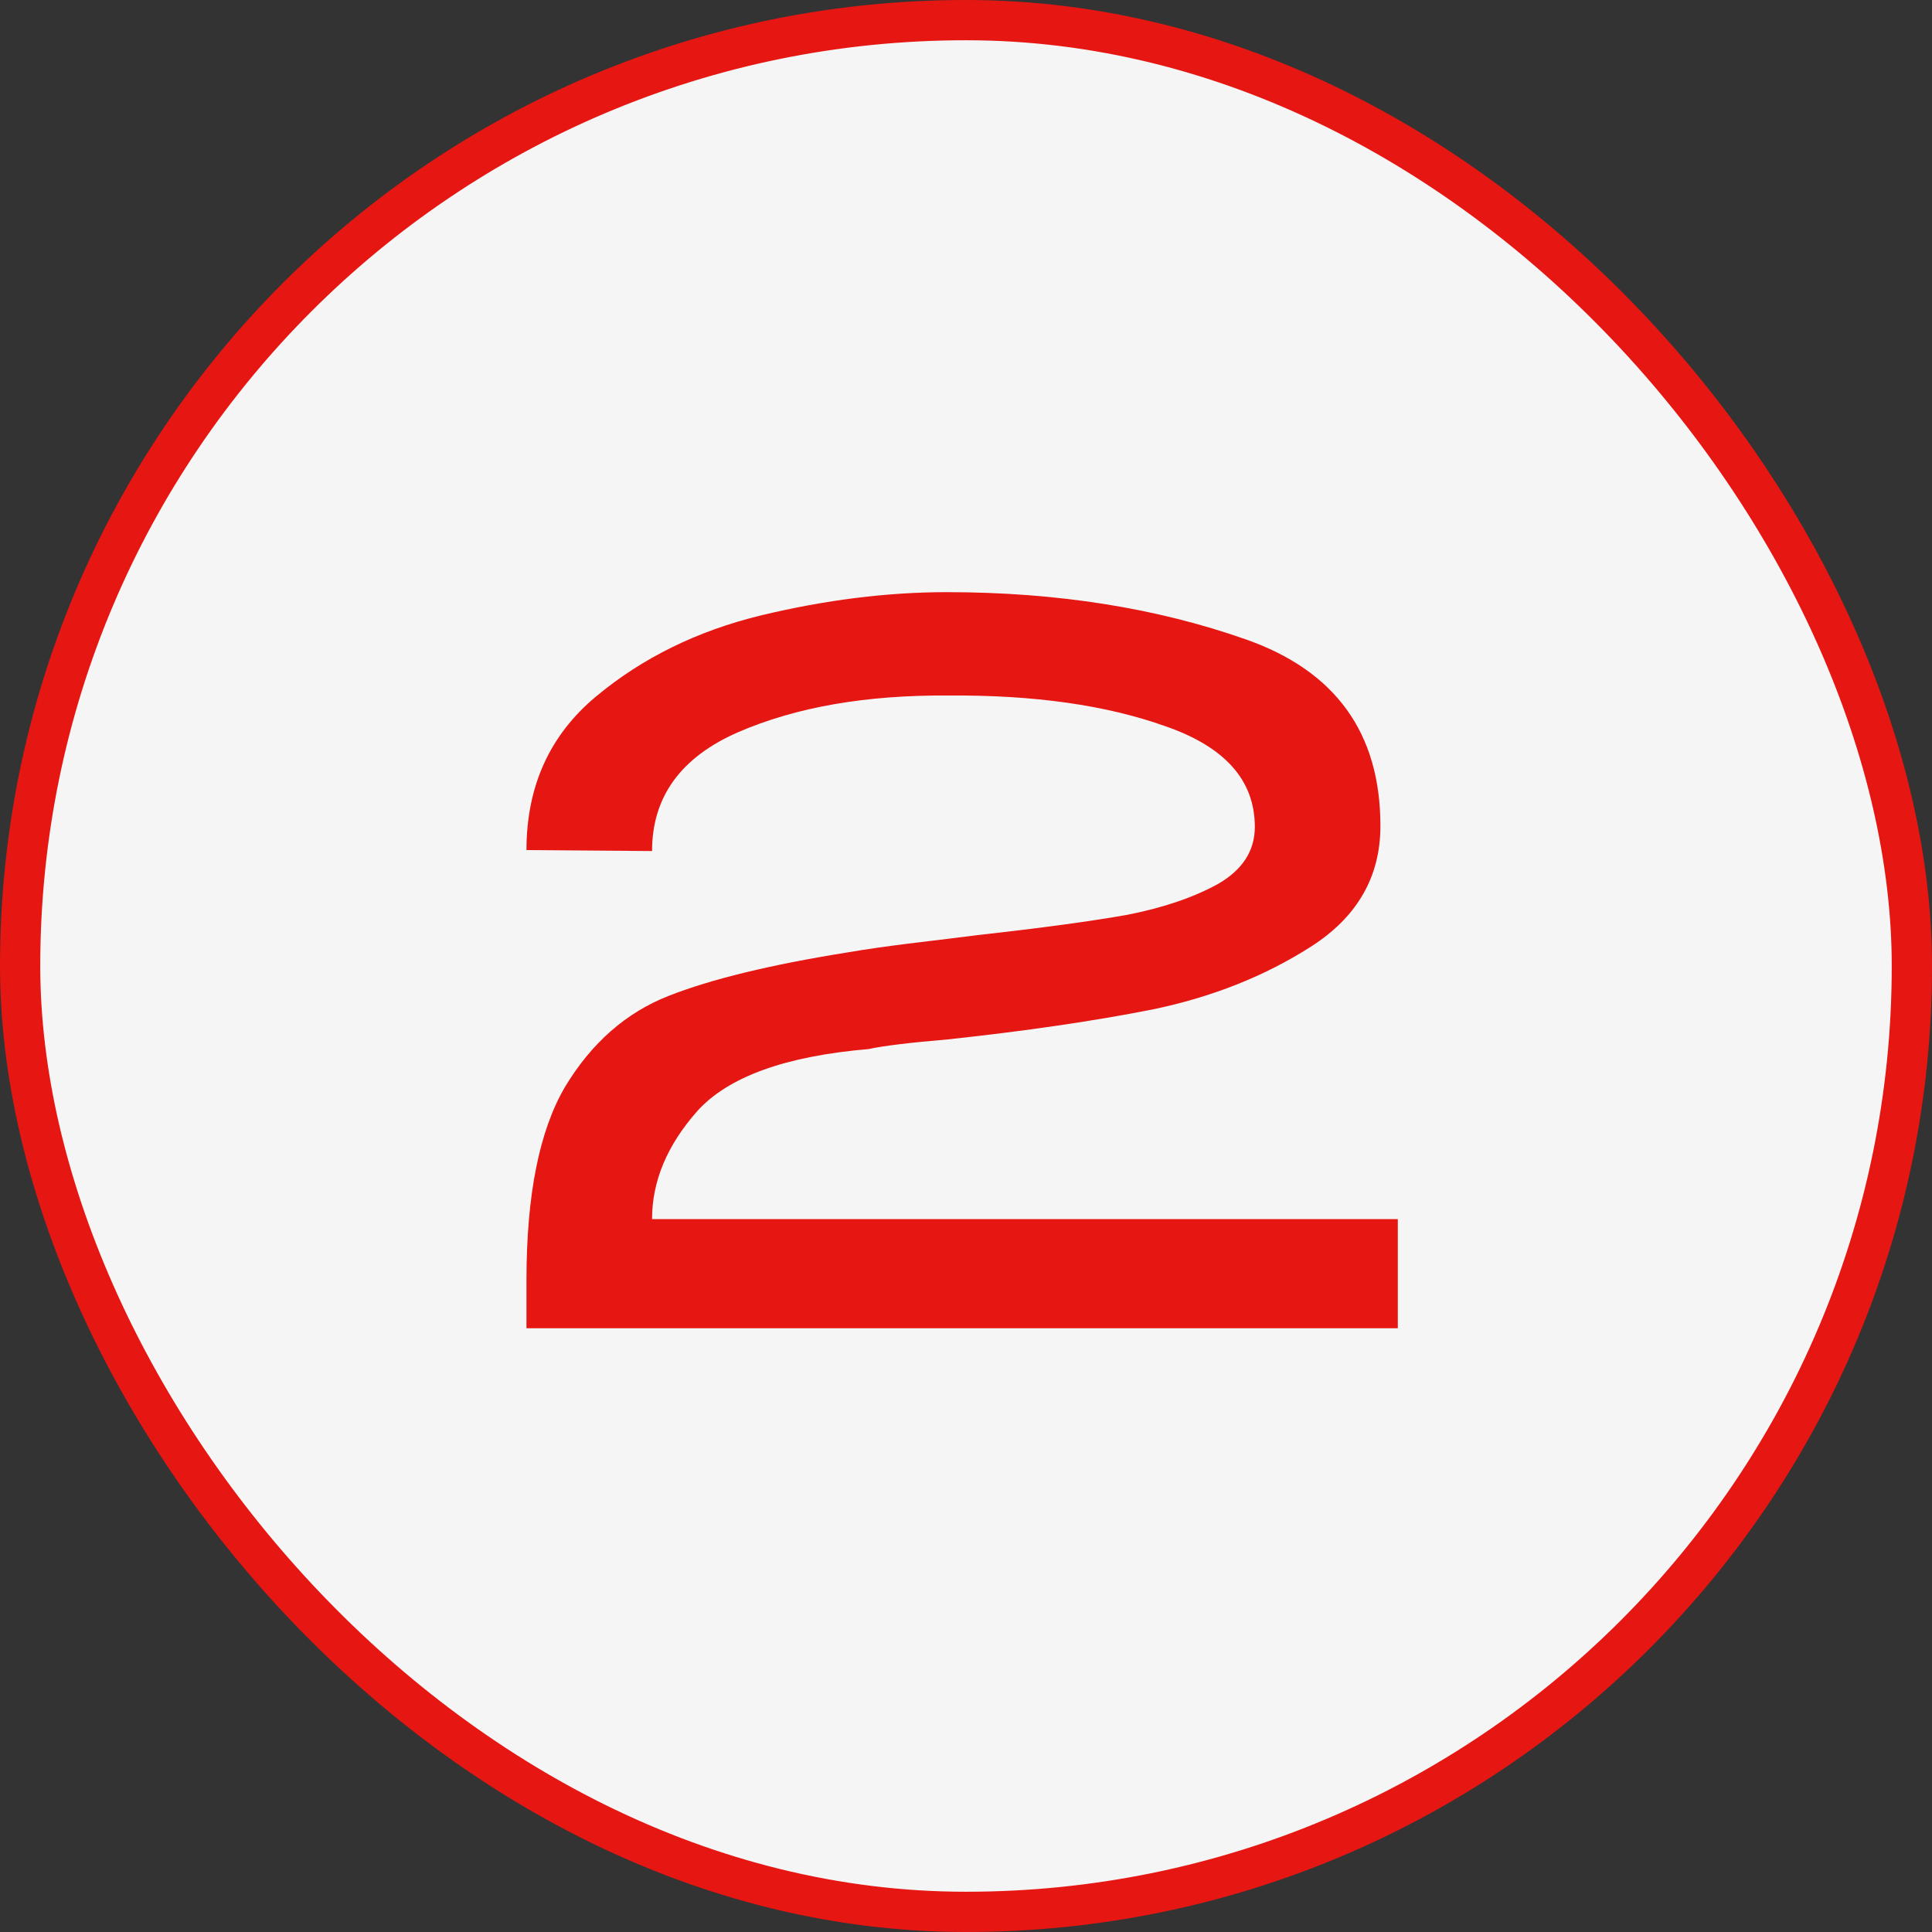
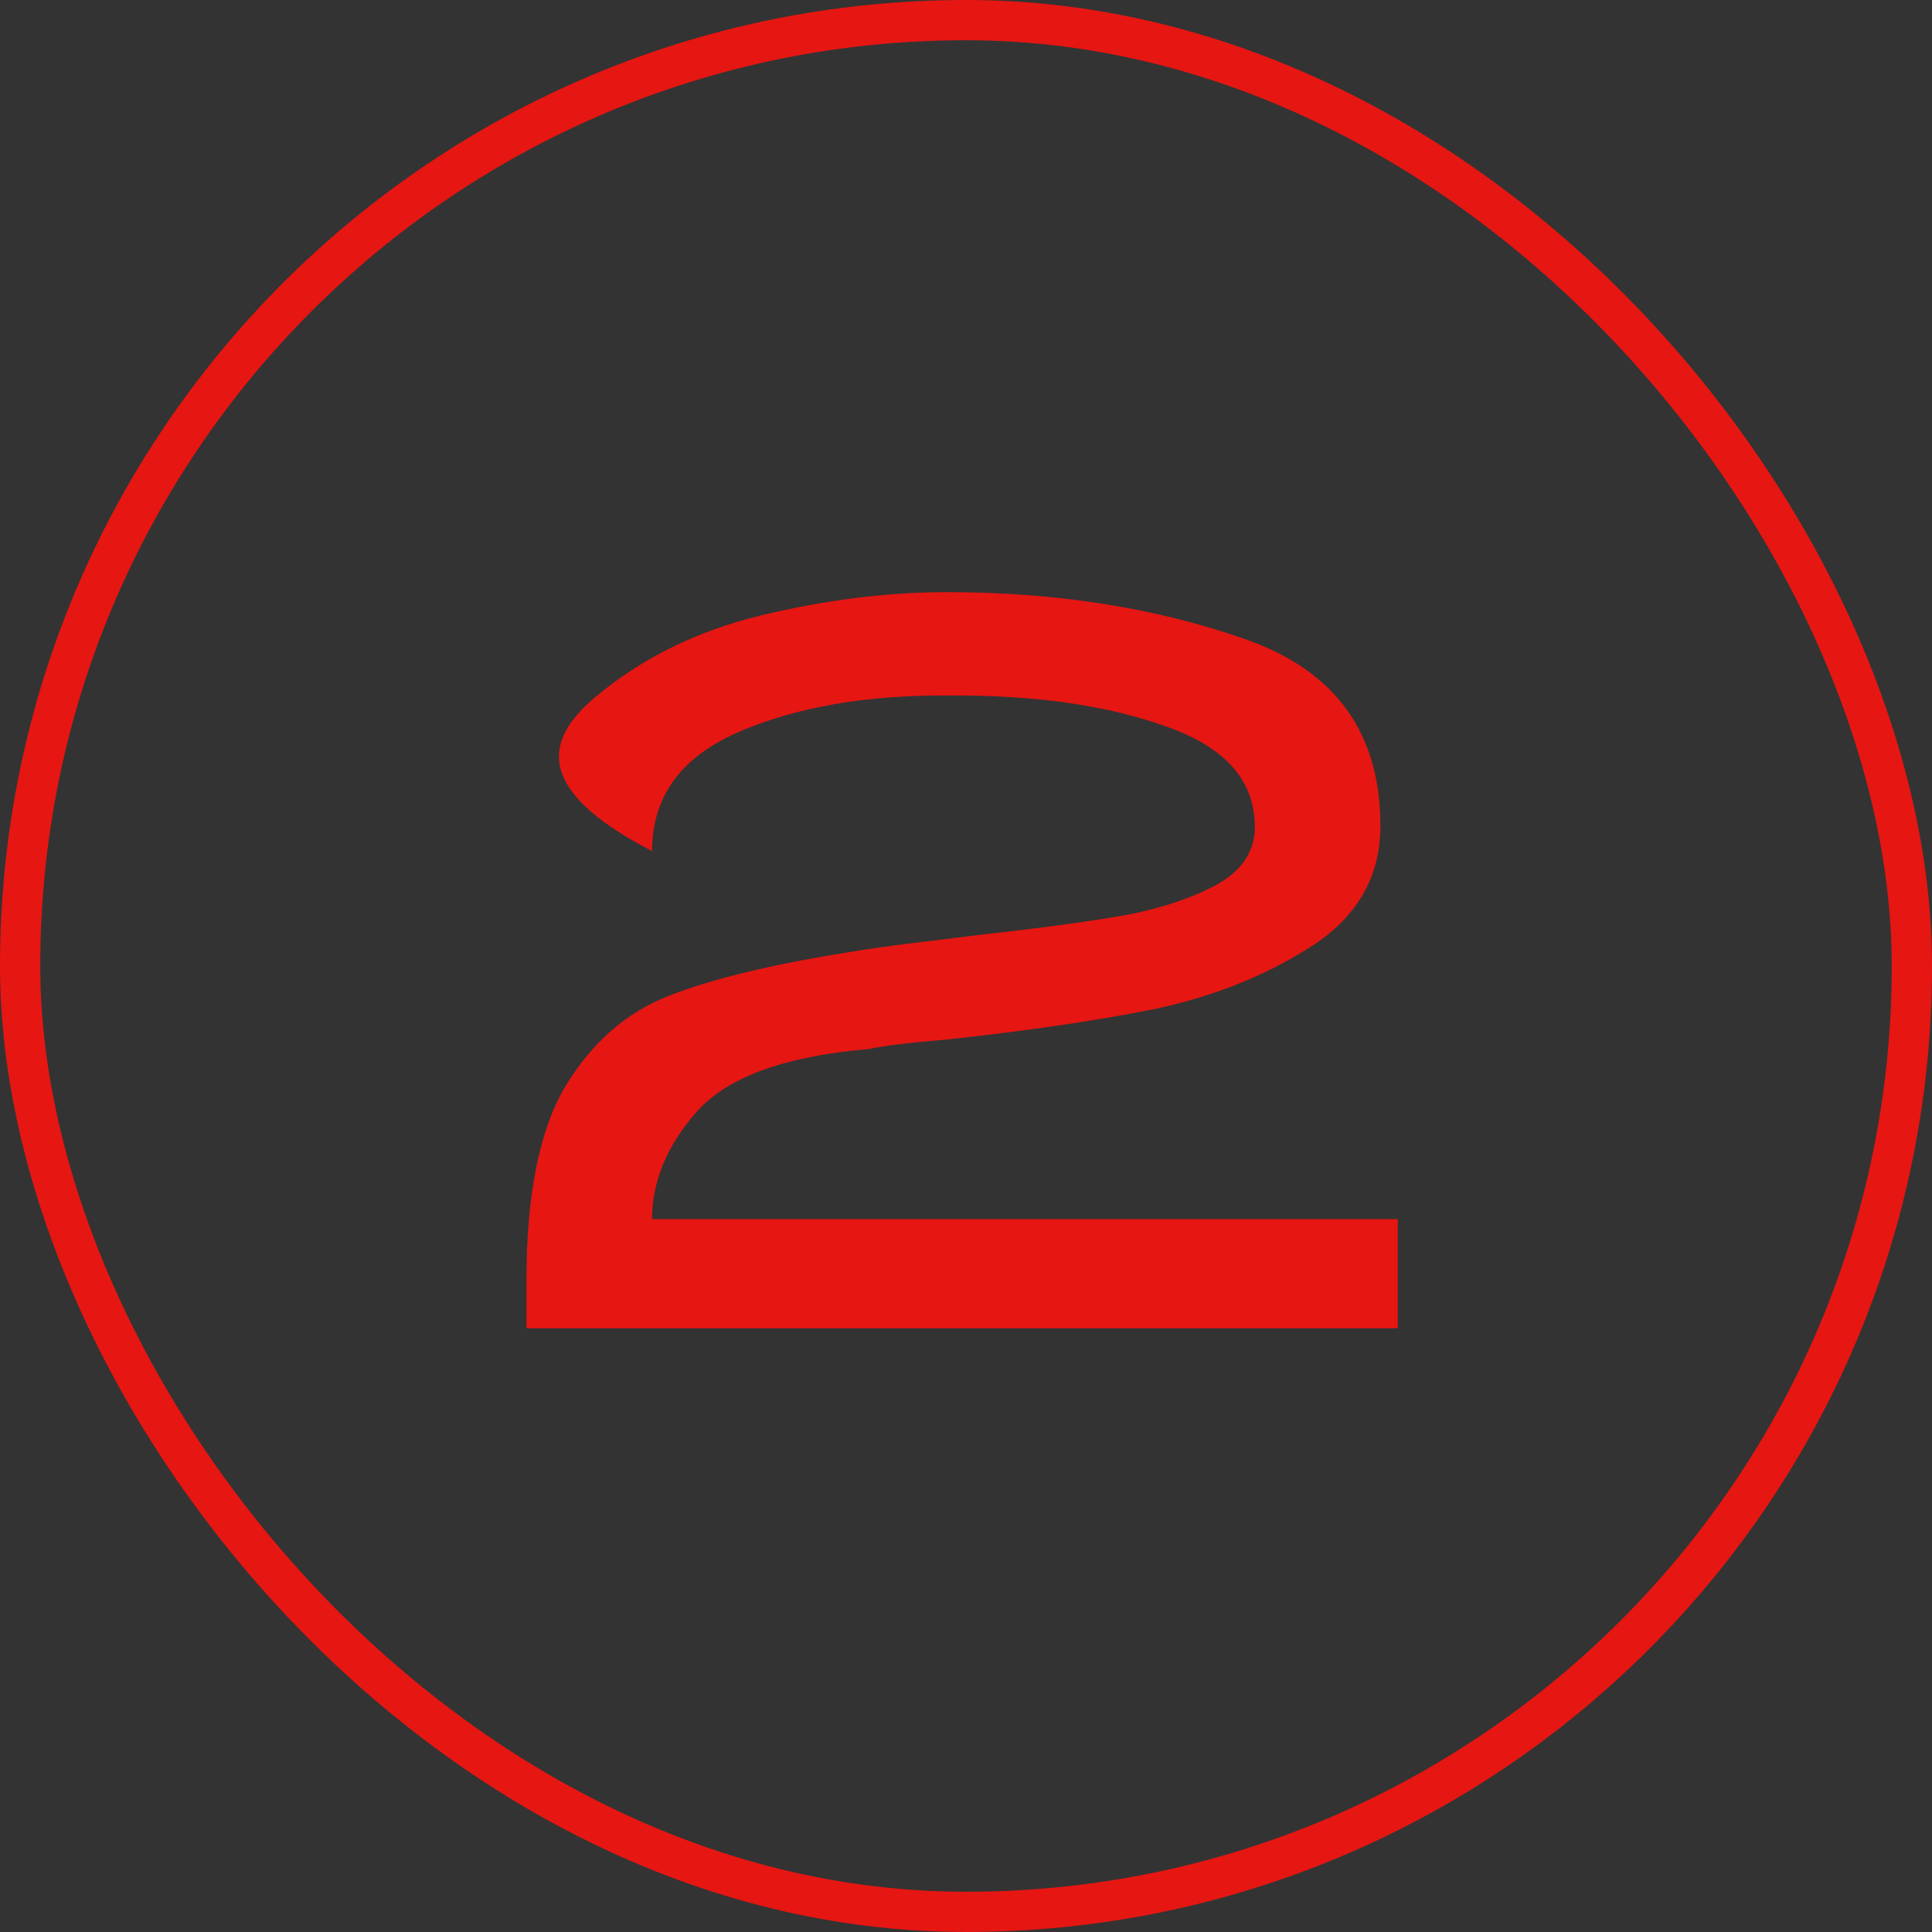
<svg xmlns="http://www.w3.org/2000/svg" width="48" height="48" viewBox="0 0 48 48" fill="none">
  <rect x="0" y="0" width="48" height="48" fill="#333333" stroke="none" />
-   <rect x="0.5" y="0.5" width="47" height="47" rx="23.5" fill="#F5F5F5" />
  <rect x="0.5" y="0.5" width="47" height="47" rx="23.5" stroke="#E61612" />
-   <path d="M34.728 30.288V33H13.08V31.8C13.08 29.688 13.4 28.088 14.04 27C14.696 25.912 15.552 25.16 16.608 24.744C17.664 24.328 19.144 23.968 21.048 23.664C21.512 23.584 22.072 23.504 22.728 23.424C23.4 23.344 23.92 23.28 24.288 23.232C25.872 23.056 27.112 22.888 28.008 22.728C28.904 22.552 29.656 22.296 30.264 21.96C30.872 21.608 31.176 21.136 31.176 20.544C31.176 19.392 30.44 18.56 28.968 18.048C27.496 17.52 25.696 17.264 23.568 17.28C21.52 17.264 19.776 17.568 18.336 18.192C16.912 18.816 16.2 19.8 16.2 21.144L13.08 21.12C13.08 19.536 13.656 18.264 14.808 17.304C15.96 16.344 17.328 15.672 18.912 15.288C20.512 14.904 22.048 14.712 23.52 14.712C26.256 14.712 28.736 15.104 30.96 15.888C33.184 16.672 34.296 18.216 34.296 20.52C34.296 21.784 33.72 22.784 32.568 23.52C31.416 24.256 30.104 24.776 28.632 25.08C27.176 25.368 25.48 25.616 23.544 25.824C22.6 25.904 21.944 25.984 21.576 26.064C19.512 26.24 18.096 26.752 17.328 27.6C16.576 28.448 16.2 29.344 16.2 30.288H34.728Z" fill="#E61612" />
+   <path d="M34.728 30.288V33H13.08V31.8C13.08 29.688 13.4 28.088 14.04 27C14.696 25.912 15.552 25.16 16.608 24.744C17.664 24.328 19.144 23.968 21.048 23.664C21.512 23.584 22.072 23.504 22.728 23.424C23.4 23.344 23.92 23.28 24.288 23.232C25.872 23.056 27.112 22.888 28.008 22.728C28.904 22.552 29.656 22.296 30.264 21.96C30.872 21.608 31.176 21.136 31.176 20.544C31.176 19.392 30.44 18.56 28.968 18.048C27.496 17.52 25.696 17.264 23.568 17.28C21.52 17.264 19.776 17.568 18.336 18.192C16.912 18.816 16.2 19.8 16.2 21.144C13.08 19.536 13.656 18.264 14.808 17.304C15.96 16.344 17.328 15.672 18.912 15.288C20.512 14.904 22.048 14.712 23.52 14.712C26.256 14.712 28.736 15.104 30.96 15.888C33.184 16.672 34.296 18.216 34.296 20.52C34.296 21.784 33.72 22.784 32.568 23.52C31.416 24.256 30.104 24.776 28.632 25.08C27.176 25.368 25.48 25.616 23.544 25.824C22.6 25.904 21.944 25.984 21.576 26.064C19.512 26.24 18.096 26.752 17.328 27.6C16.576 28.448 16.2 29.344 16.2 30.288H34.728Z" fill="#E61612" />
</svg>